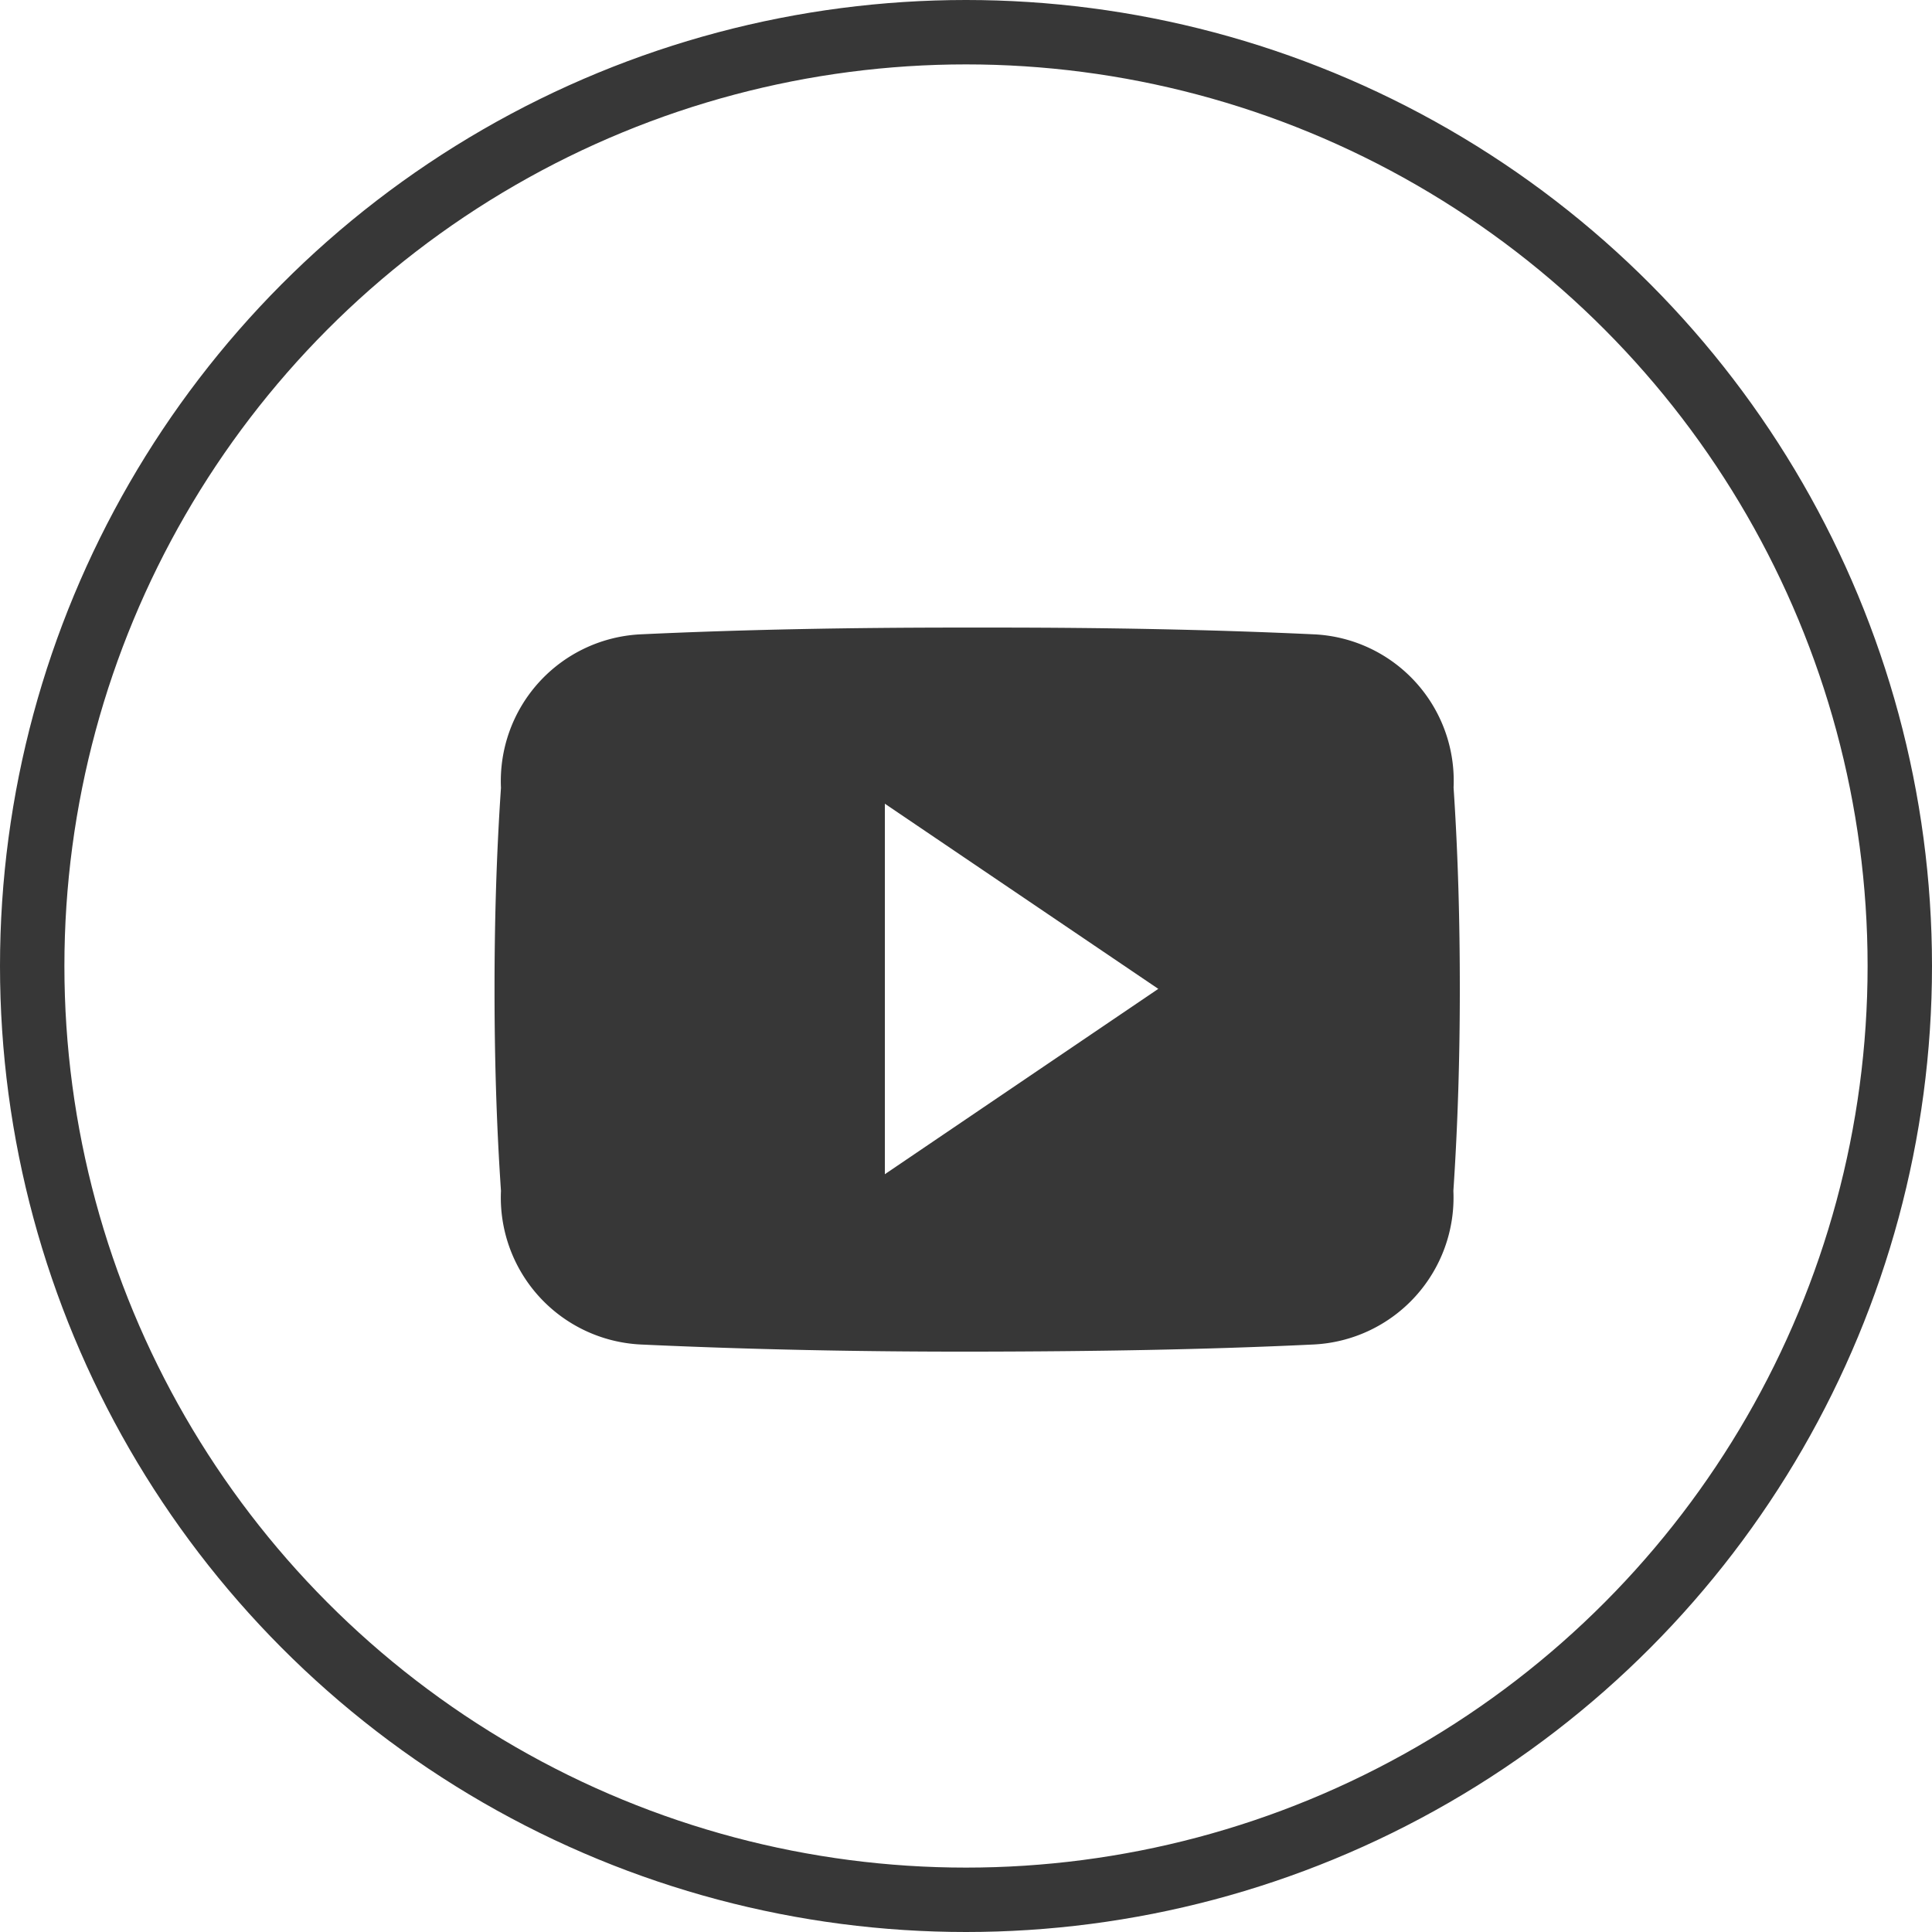
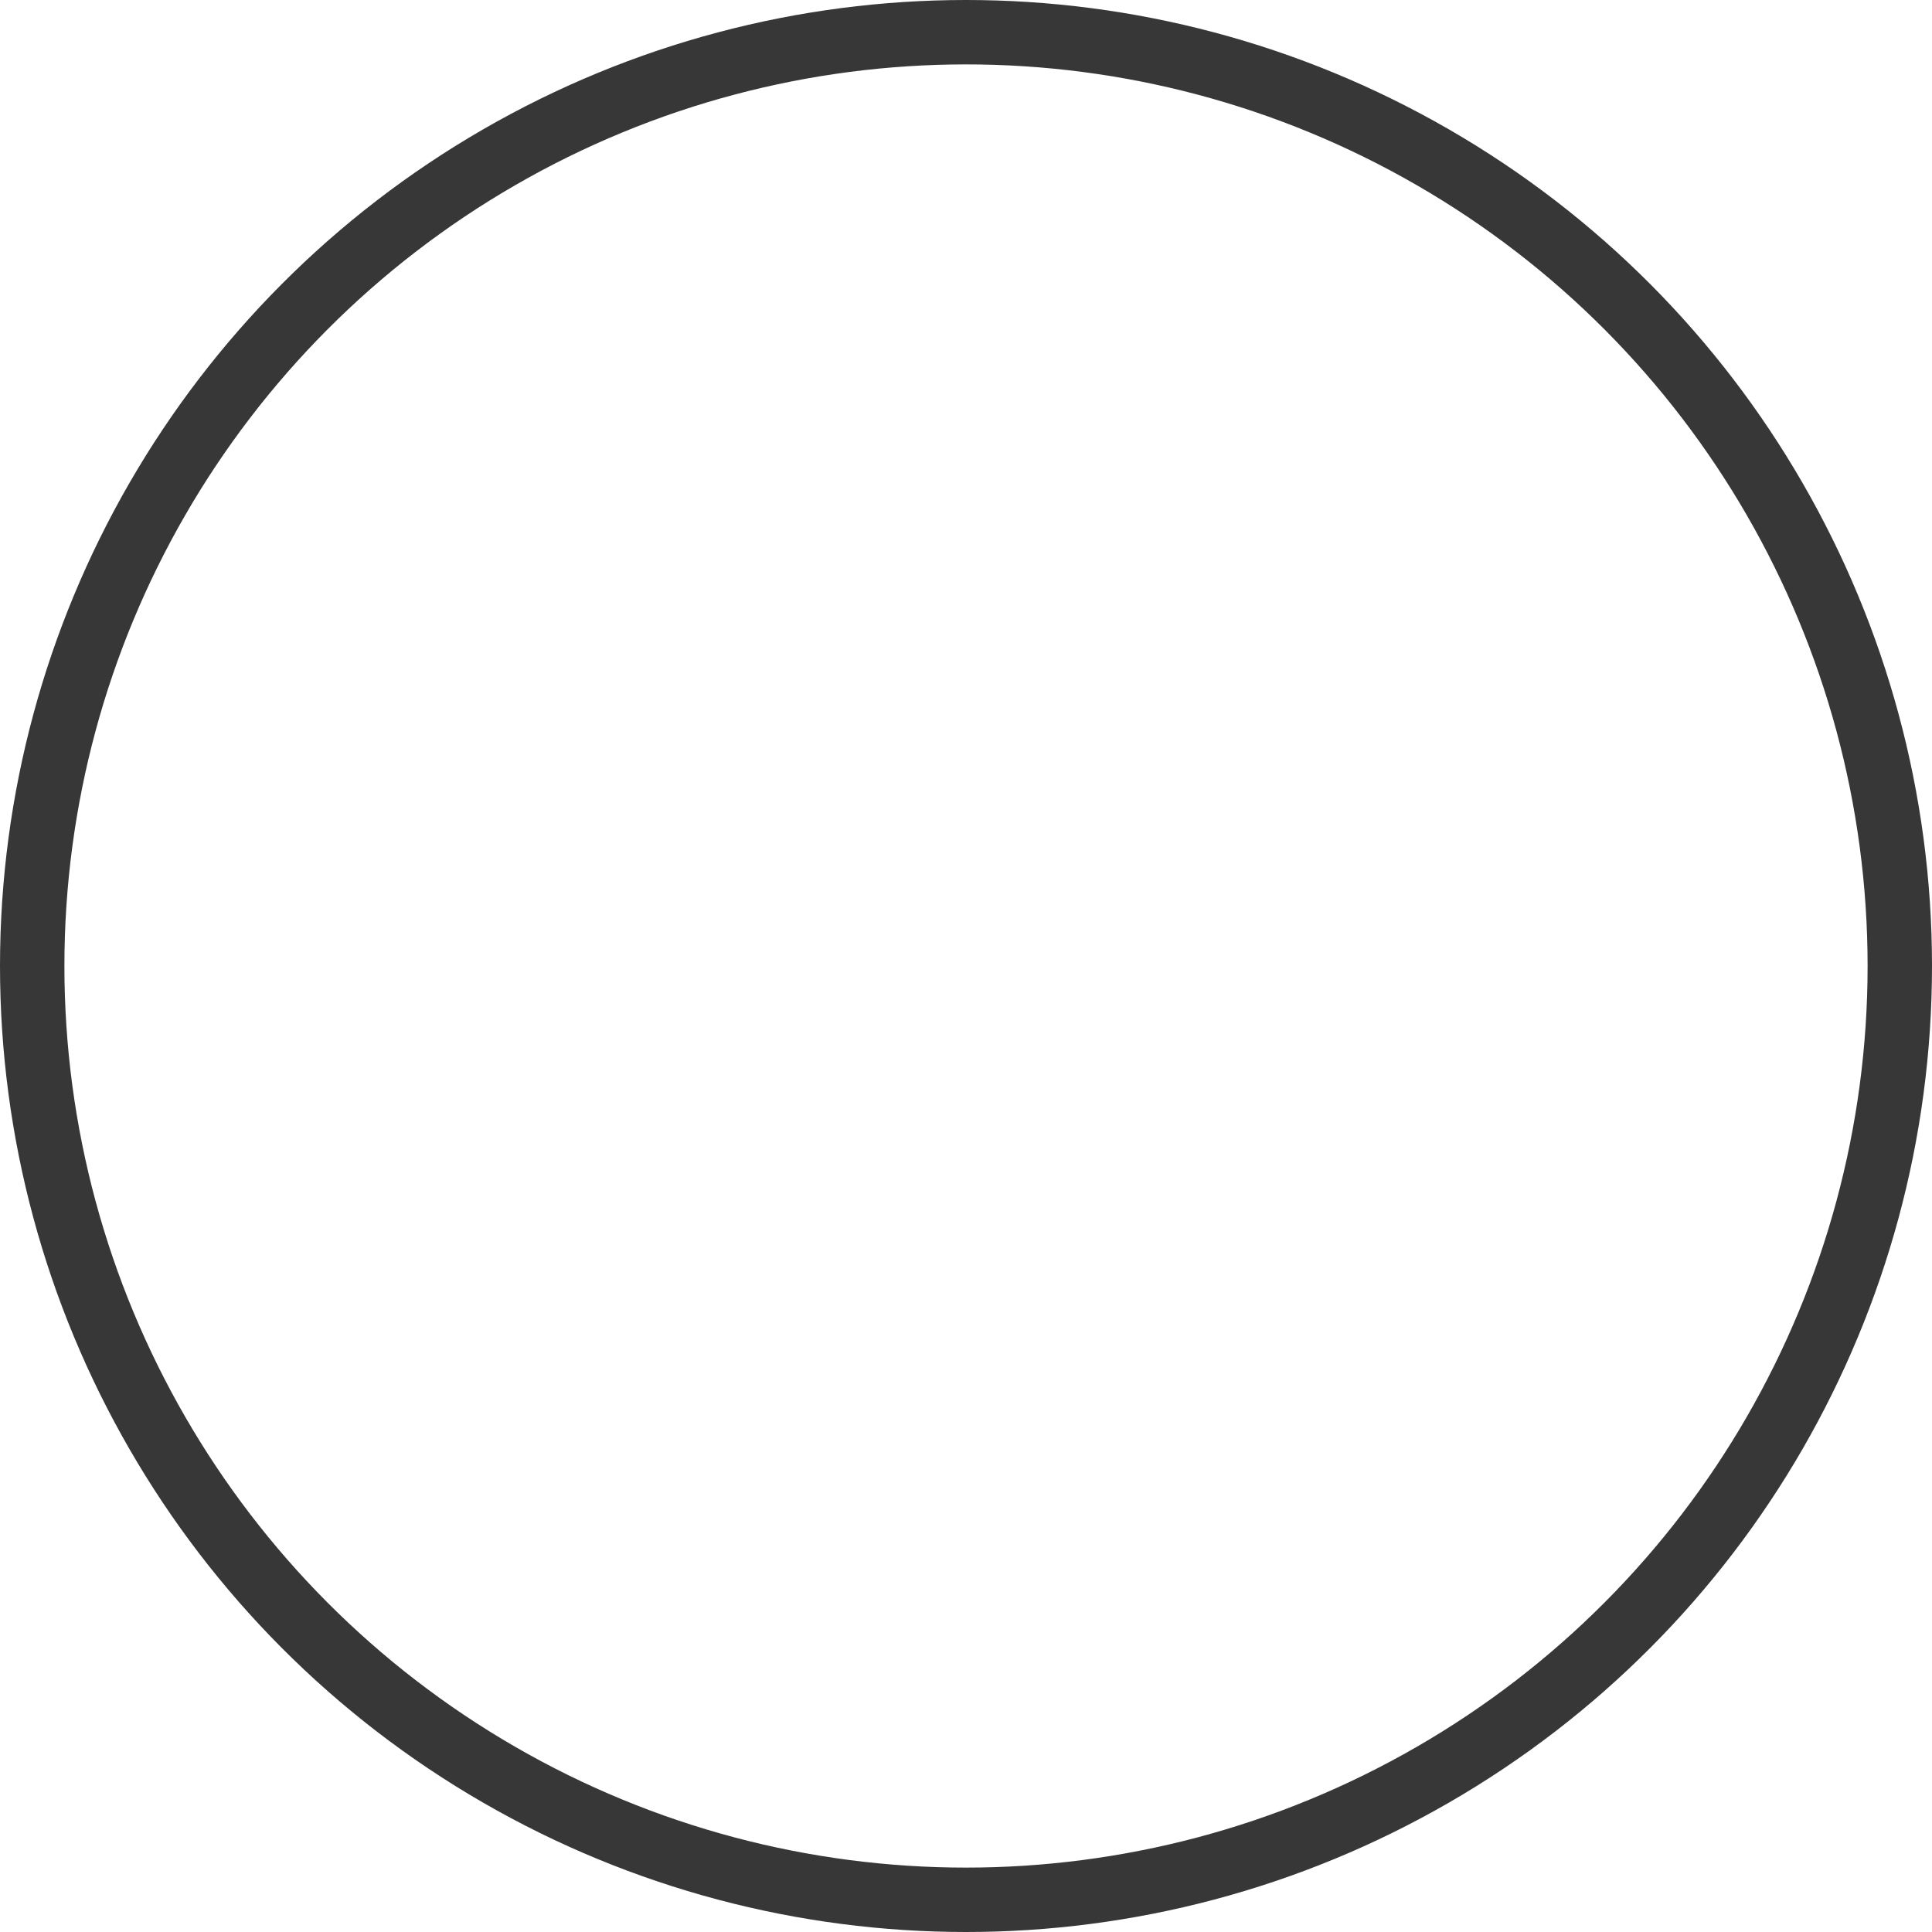
<svg xmlns="http://www.w3.org/2000/svg" width="30" height="30" viewBox="0 0 30 30">
  <g id="グループ_13626" data-name="グループ 13626" transform="translate(-1454.833)">
    <g id="楕円形_10" data-name="楕円形 10" transform="translate(1454.833)" fill="none" stroke="#373737" stroke-width="1">
      <circle cx="15" cy="15" r="15" stroke="none" />
      <circle cx="15" cy="15" r="14.5" fill="none" />
    </g>
-     <path id="Icon_ionic-logo-youtube" data-name="Icon ionic-logo-youtube" d="M14.892,6.983a2.276,2.276,0,0,0-2.167-2.378C11.1,4.529,9.449,4.5,7.759,4.5H7.232c-1.687,0-3.344.029-4.966.105A2.281,2.281,0,0,0,.1,6.989C.029,8.031,0,9.074,0,10.116s.029,2.085.1,3.13a2.284,2.284,0,0,0,2.164,2.386c1.7.079,3.452.114,5.229.111s3.522-.029,5.229-.111a2.284,2.284,0,0,0,2.167-2.386c.07-1.045.1-2.088.1-3.133S14.962,8.028,14.892,6.983ZM6.061,12.988V7.235l4.246,2.875Z" transform="translate(1462.512 5.245)" fill="#373737" />
  </g>
</svg>